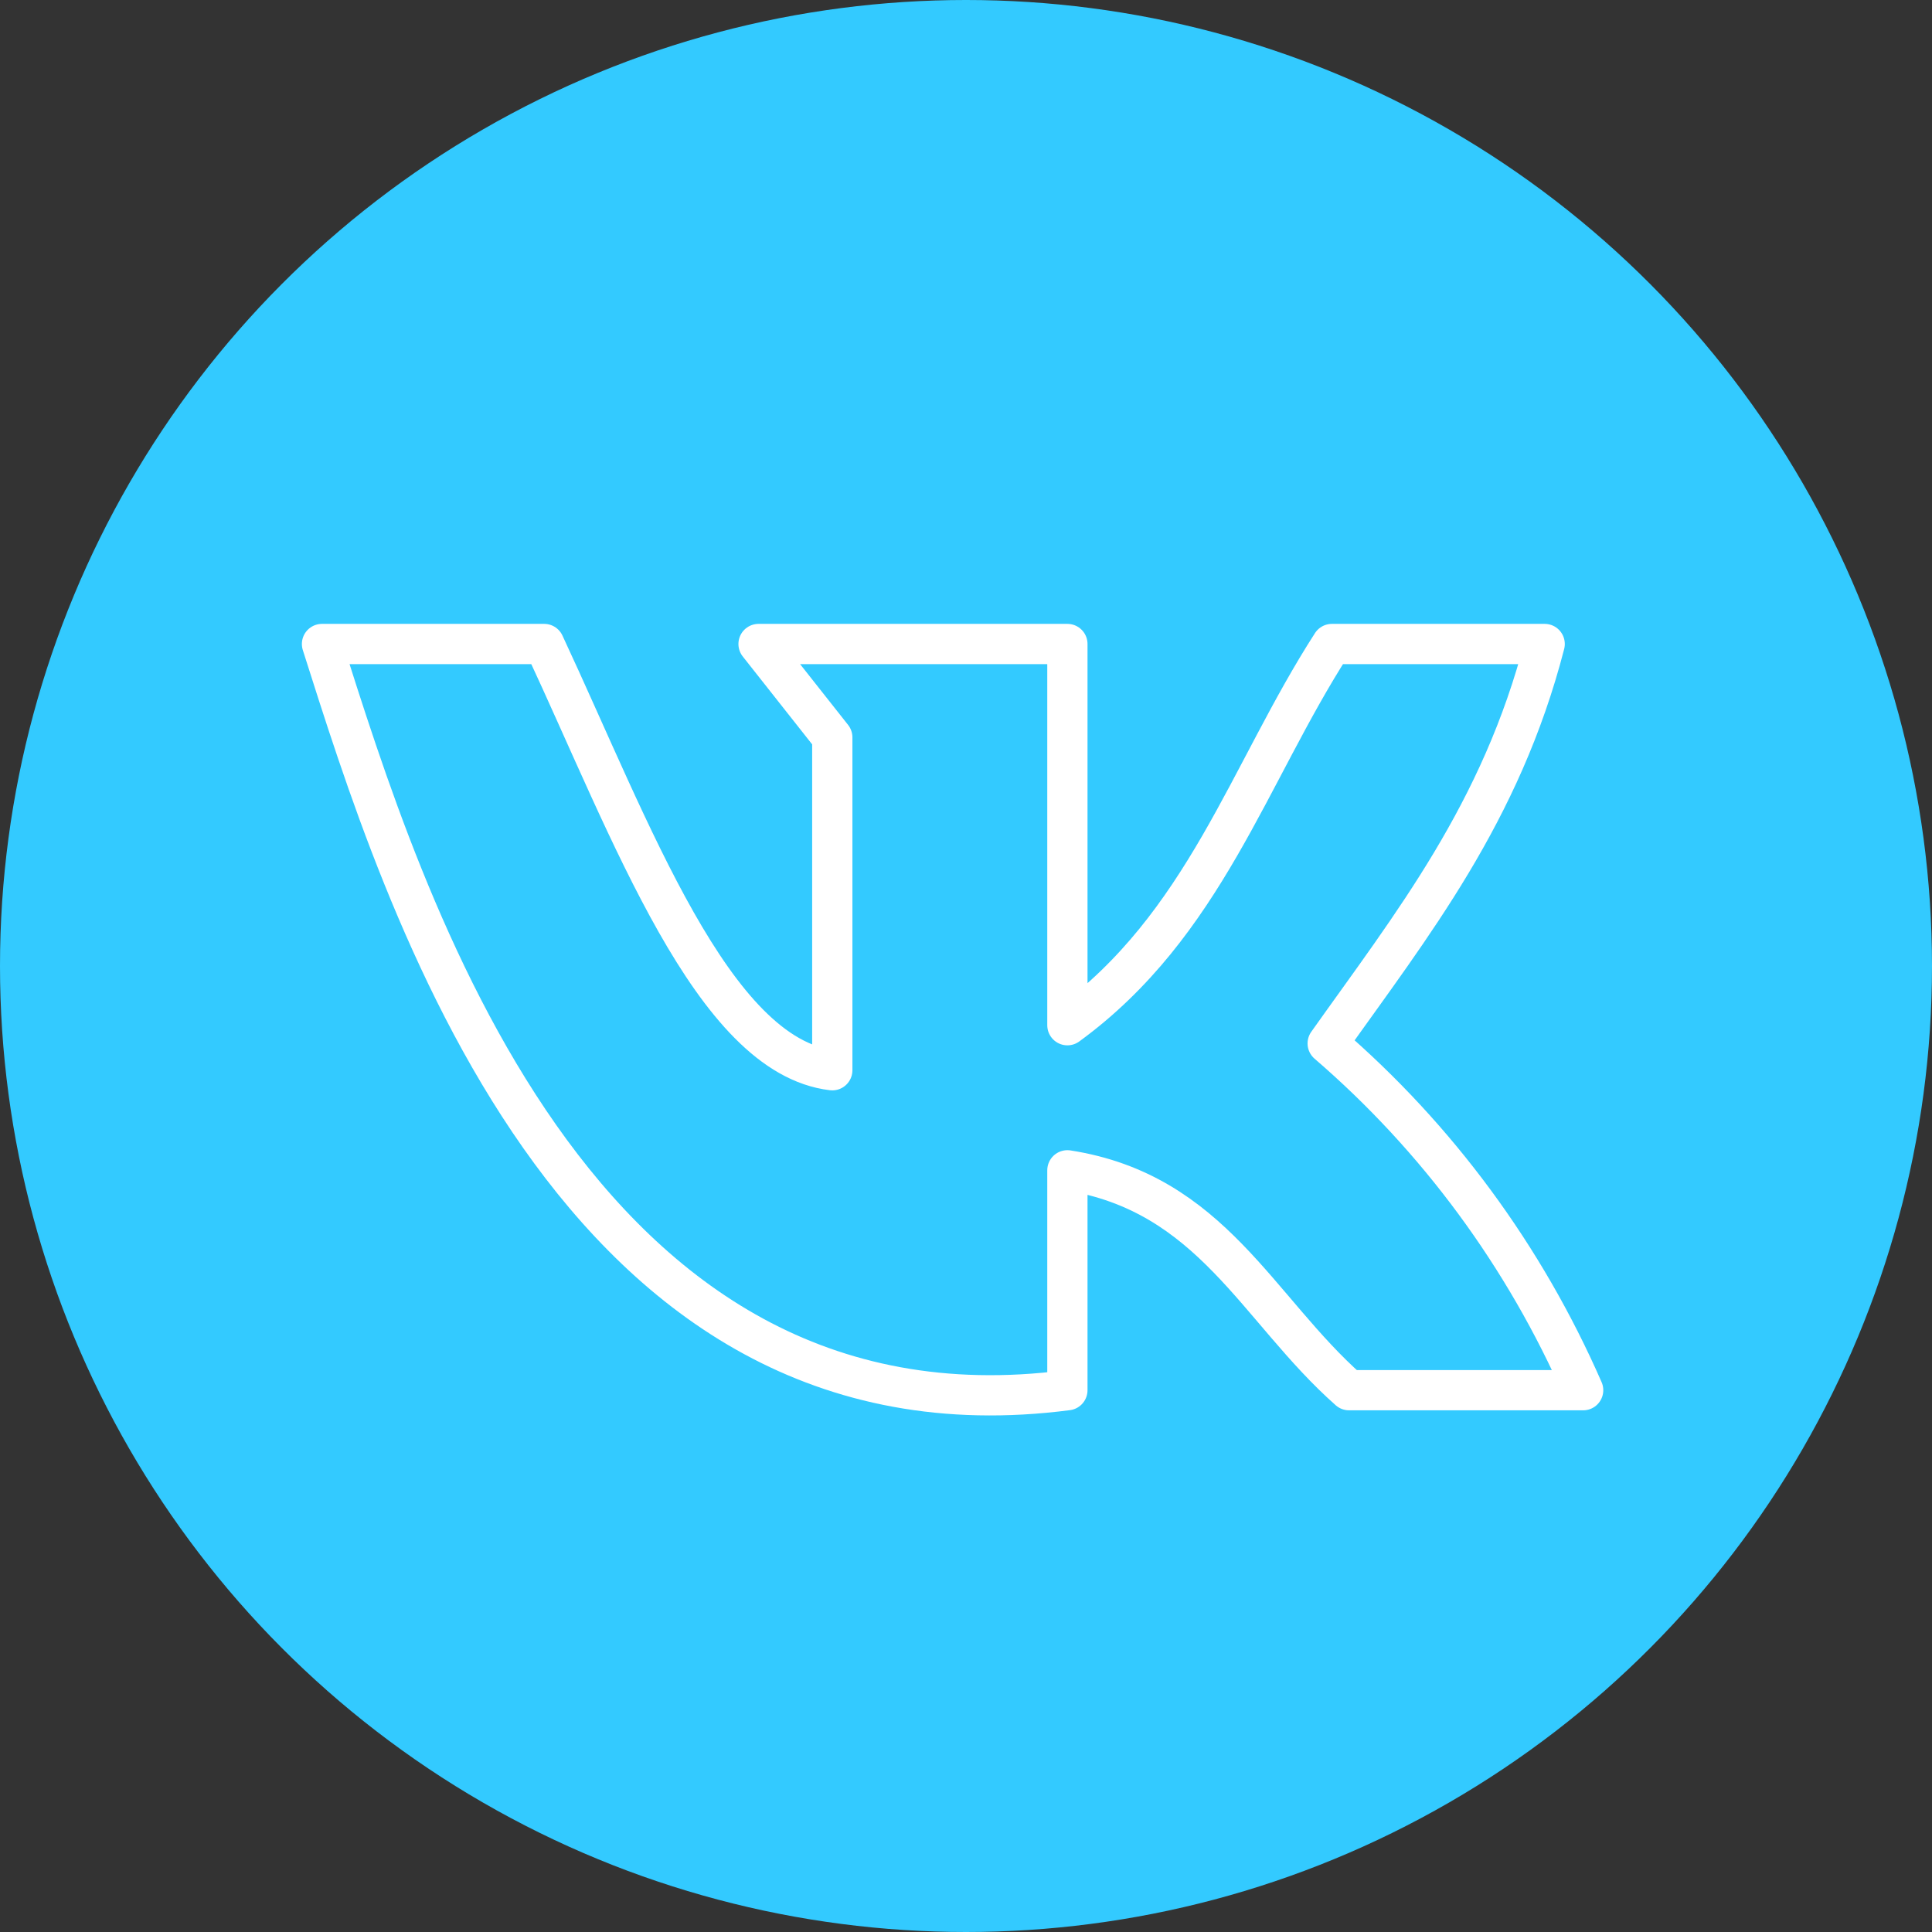
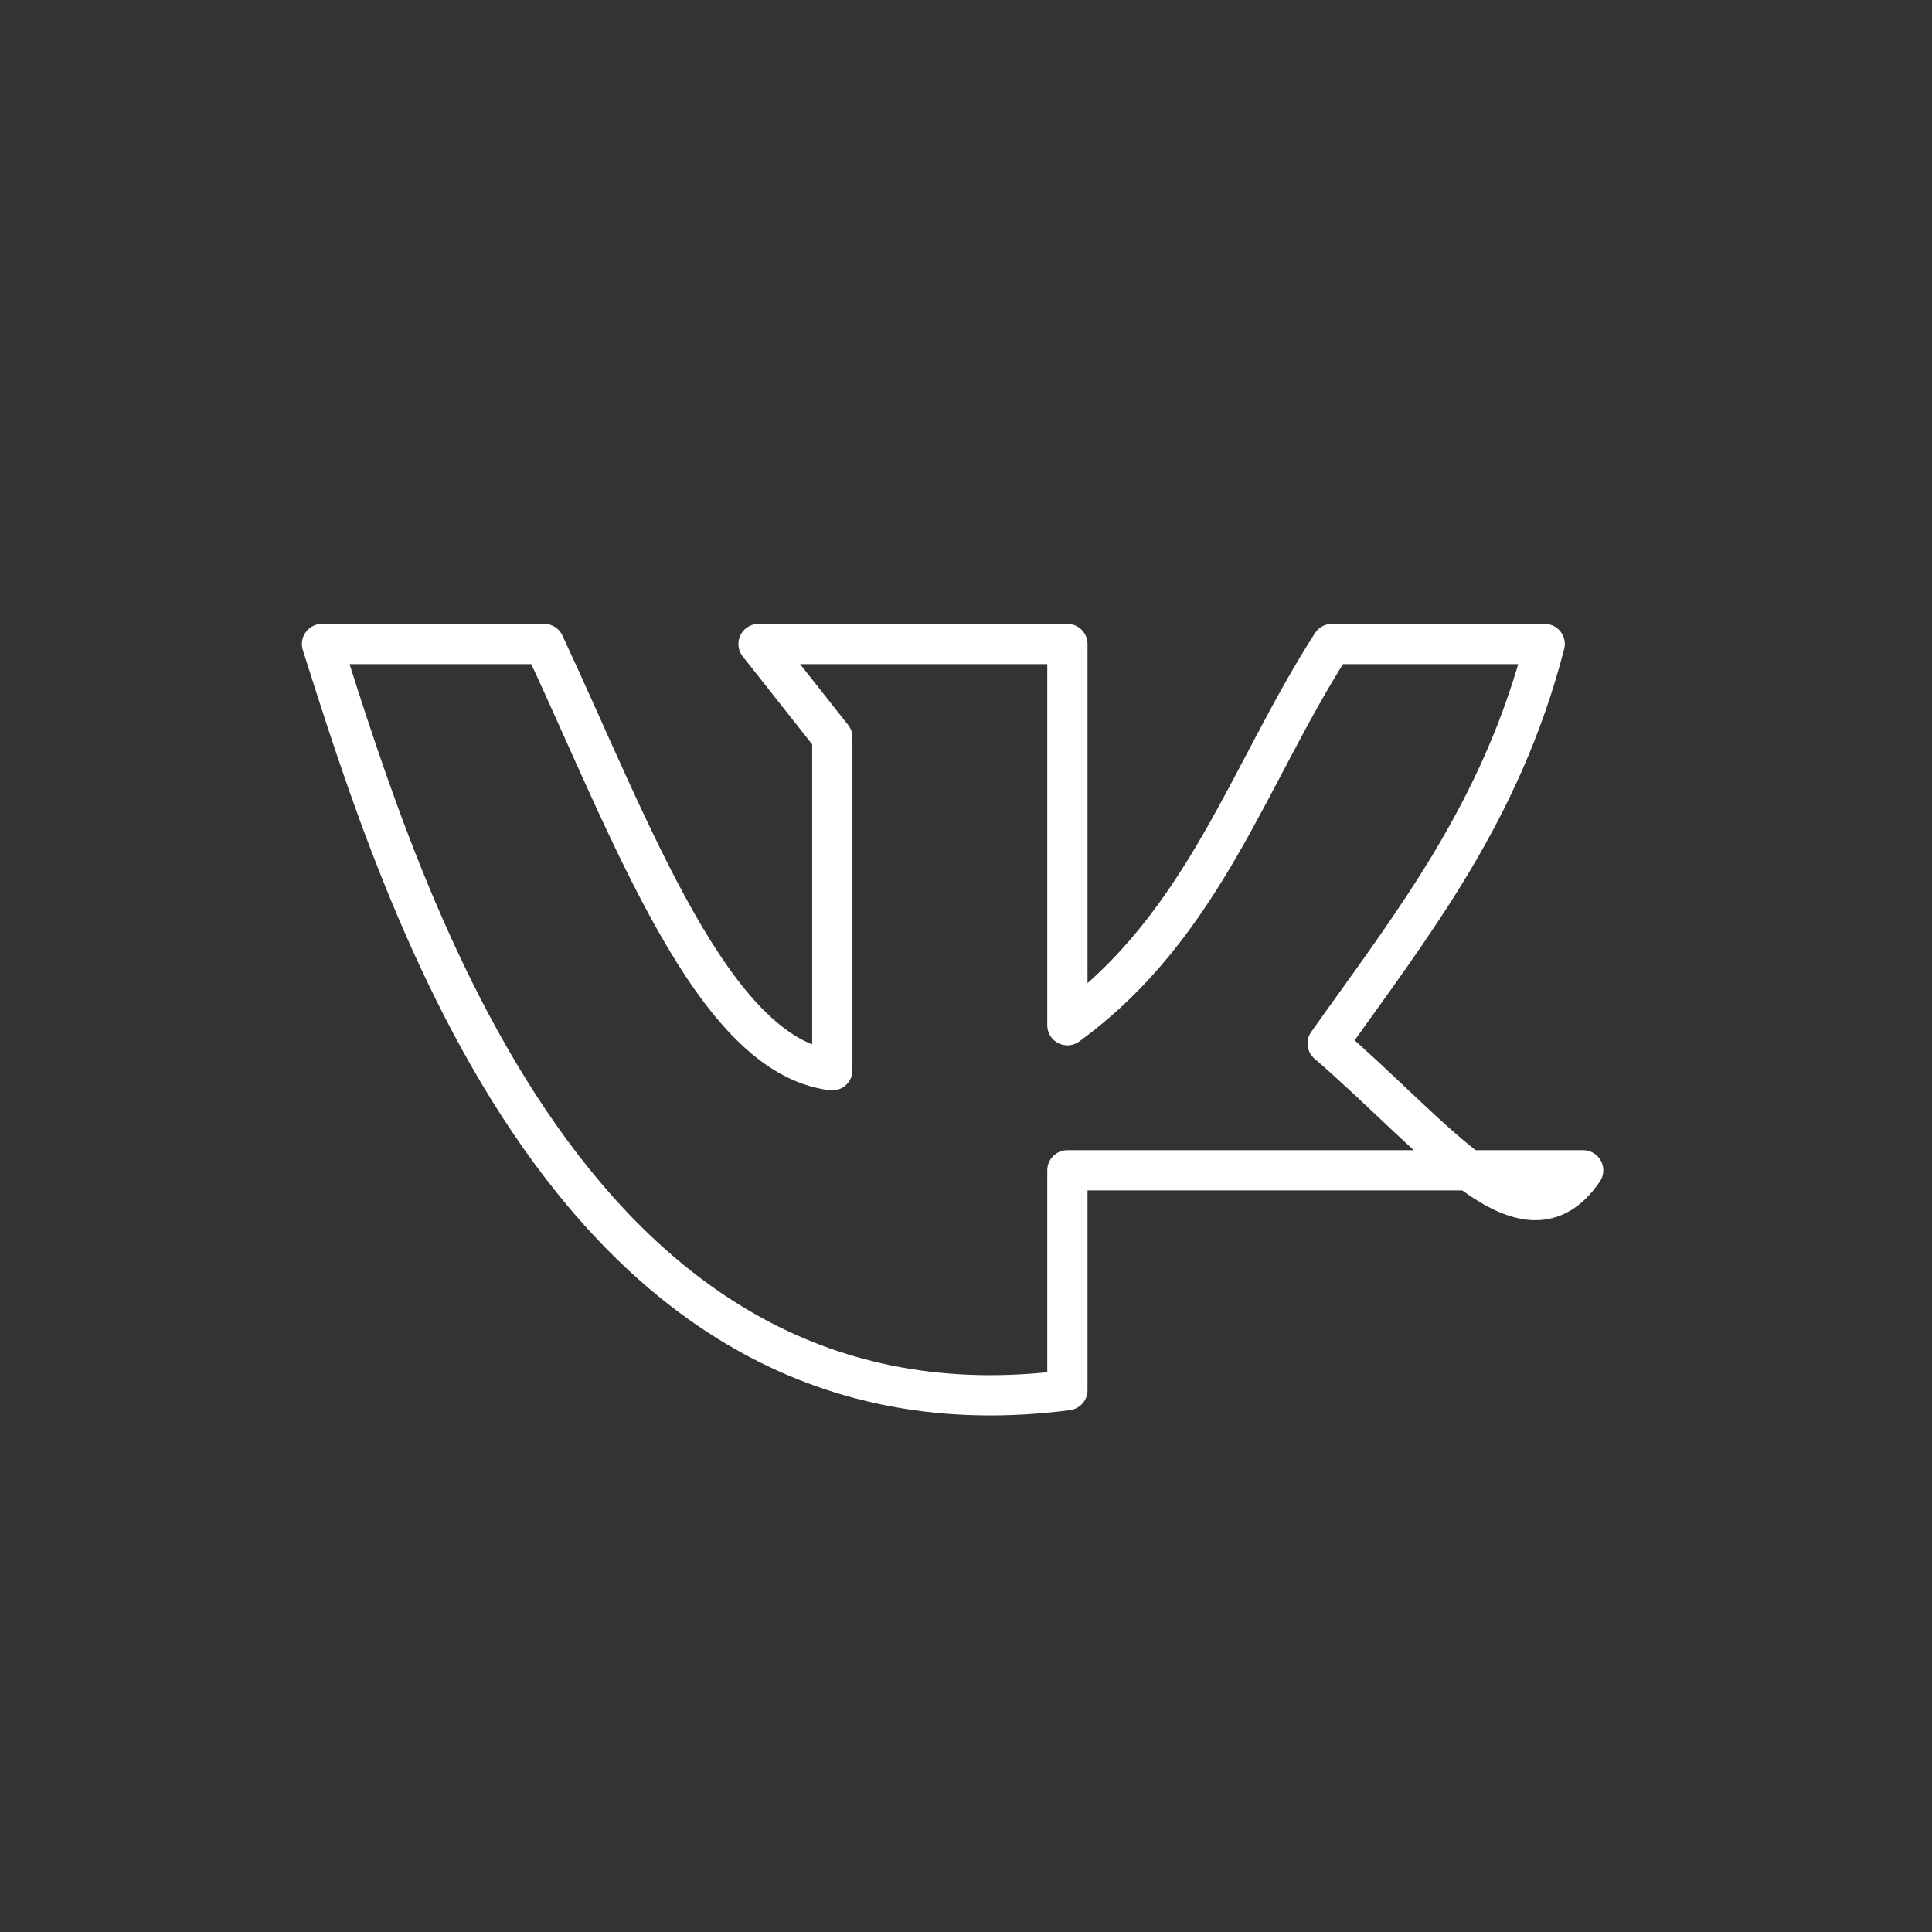
<svg xmlns="http://www.w3.org/2000/svg" width="48" height="48" viewBox="0 0 48 48" fill="none">
  <rect x="0" y="0" width="48" height="48" fill="#333333" stroke="none" />
-   <circle cx="24" cy="24" r="24" fill="#33CAFF" />
-   <path d="M26.519 34.539V29.076C30.102 29.635 31.235 32.523 33.517 34.539H39.333C37.879 31.214 35.709 28.269 32.986 25.924C35.075 22.978 37.292 20.205 38.377 16H33.091C31.018 19.217 29.925 22.986 26.519 25.471V16H18.846L20.678 18.32V26.59C17.705 26.236 15.697 20.666 13.52 16H8C10.008 22.303 14.235 36.136 26.519 34.539Z" stroke="white" stroke-linecap="round" stroke-linejoin="round" />
+   <path d="M26.519 34.539V29.076H39.333C37.879 31.214 35.709 28.269 32.986 25.924C35.075 22.978 37.292 20.205 38.377 16H33.091C31.018 19.217 29.925 22.986 26.519 25.471V16H18.846L20.678 18.32V26.59C17.705 26.236 15.697 20.666 13.52 16H8C10.008 22.303 14.235 36.136 26.519 34.539Z" stroke="white" stroke-linecap="round" stroke-linejoin="round" />
</svg>